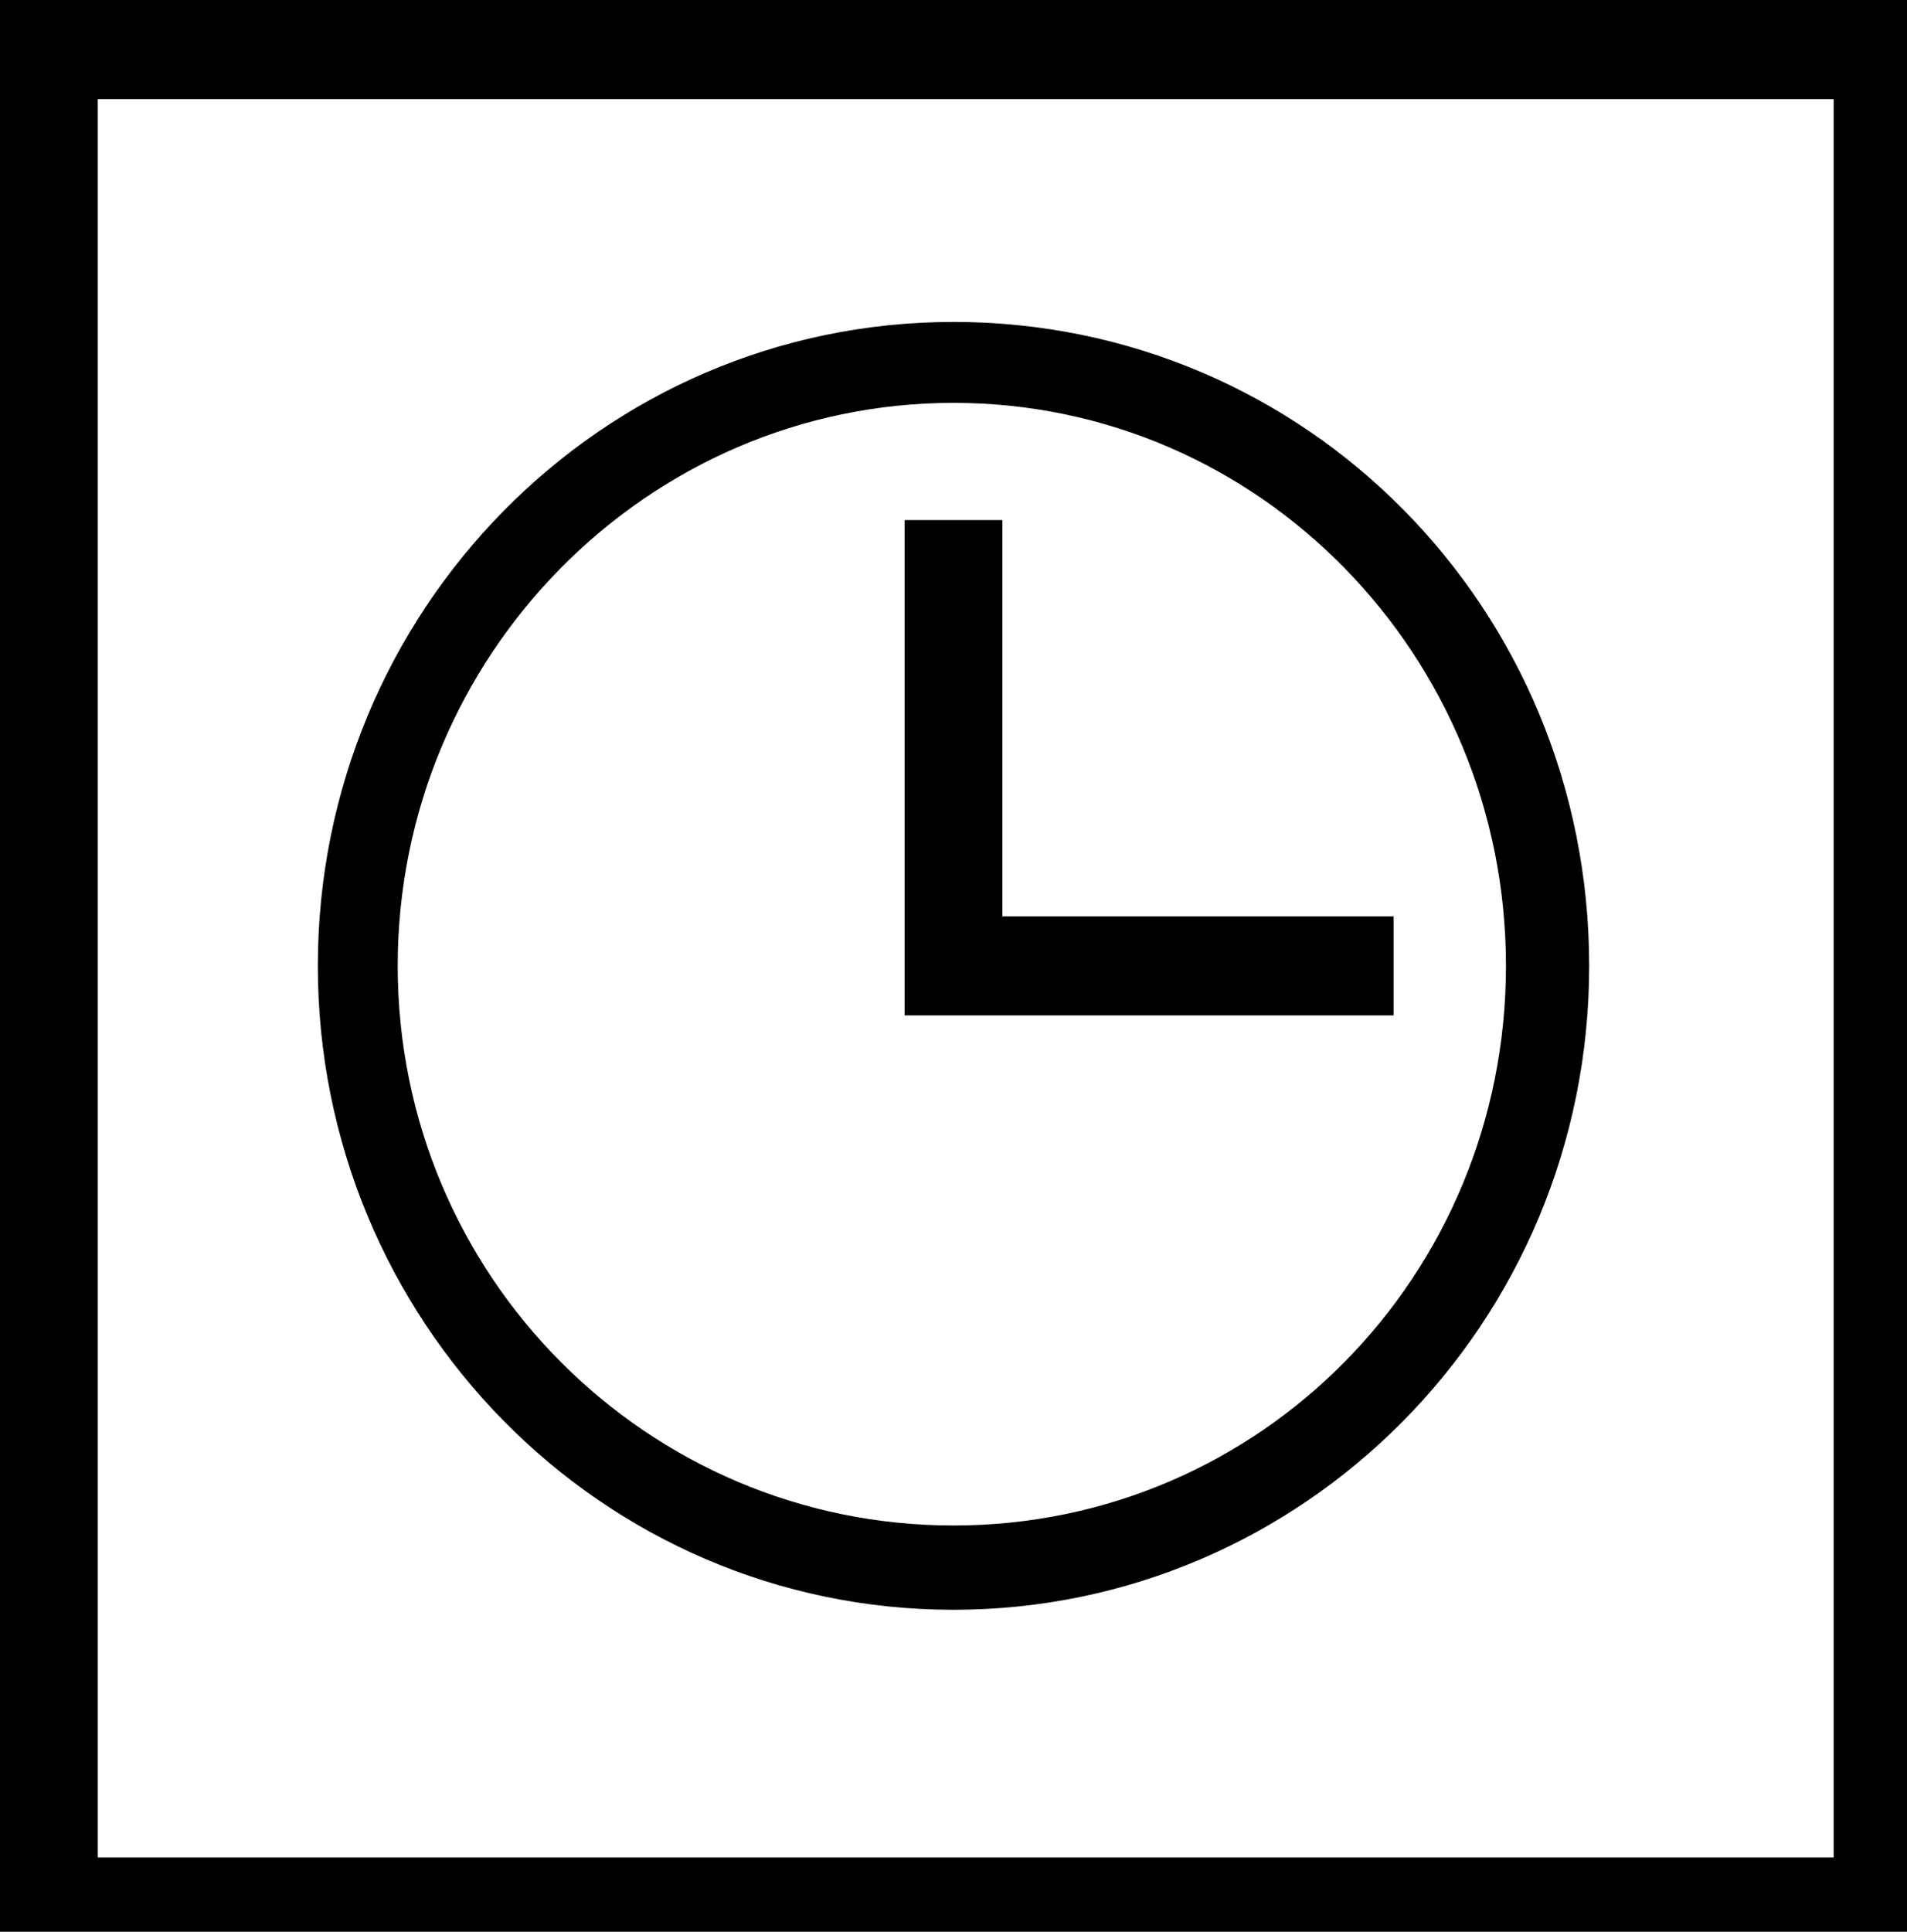
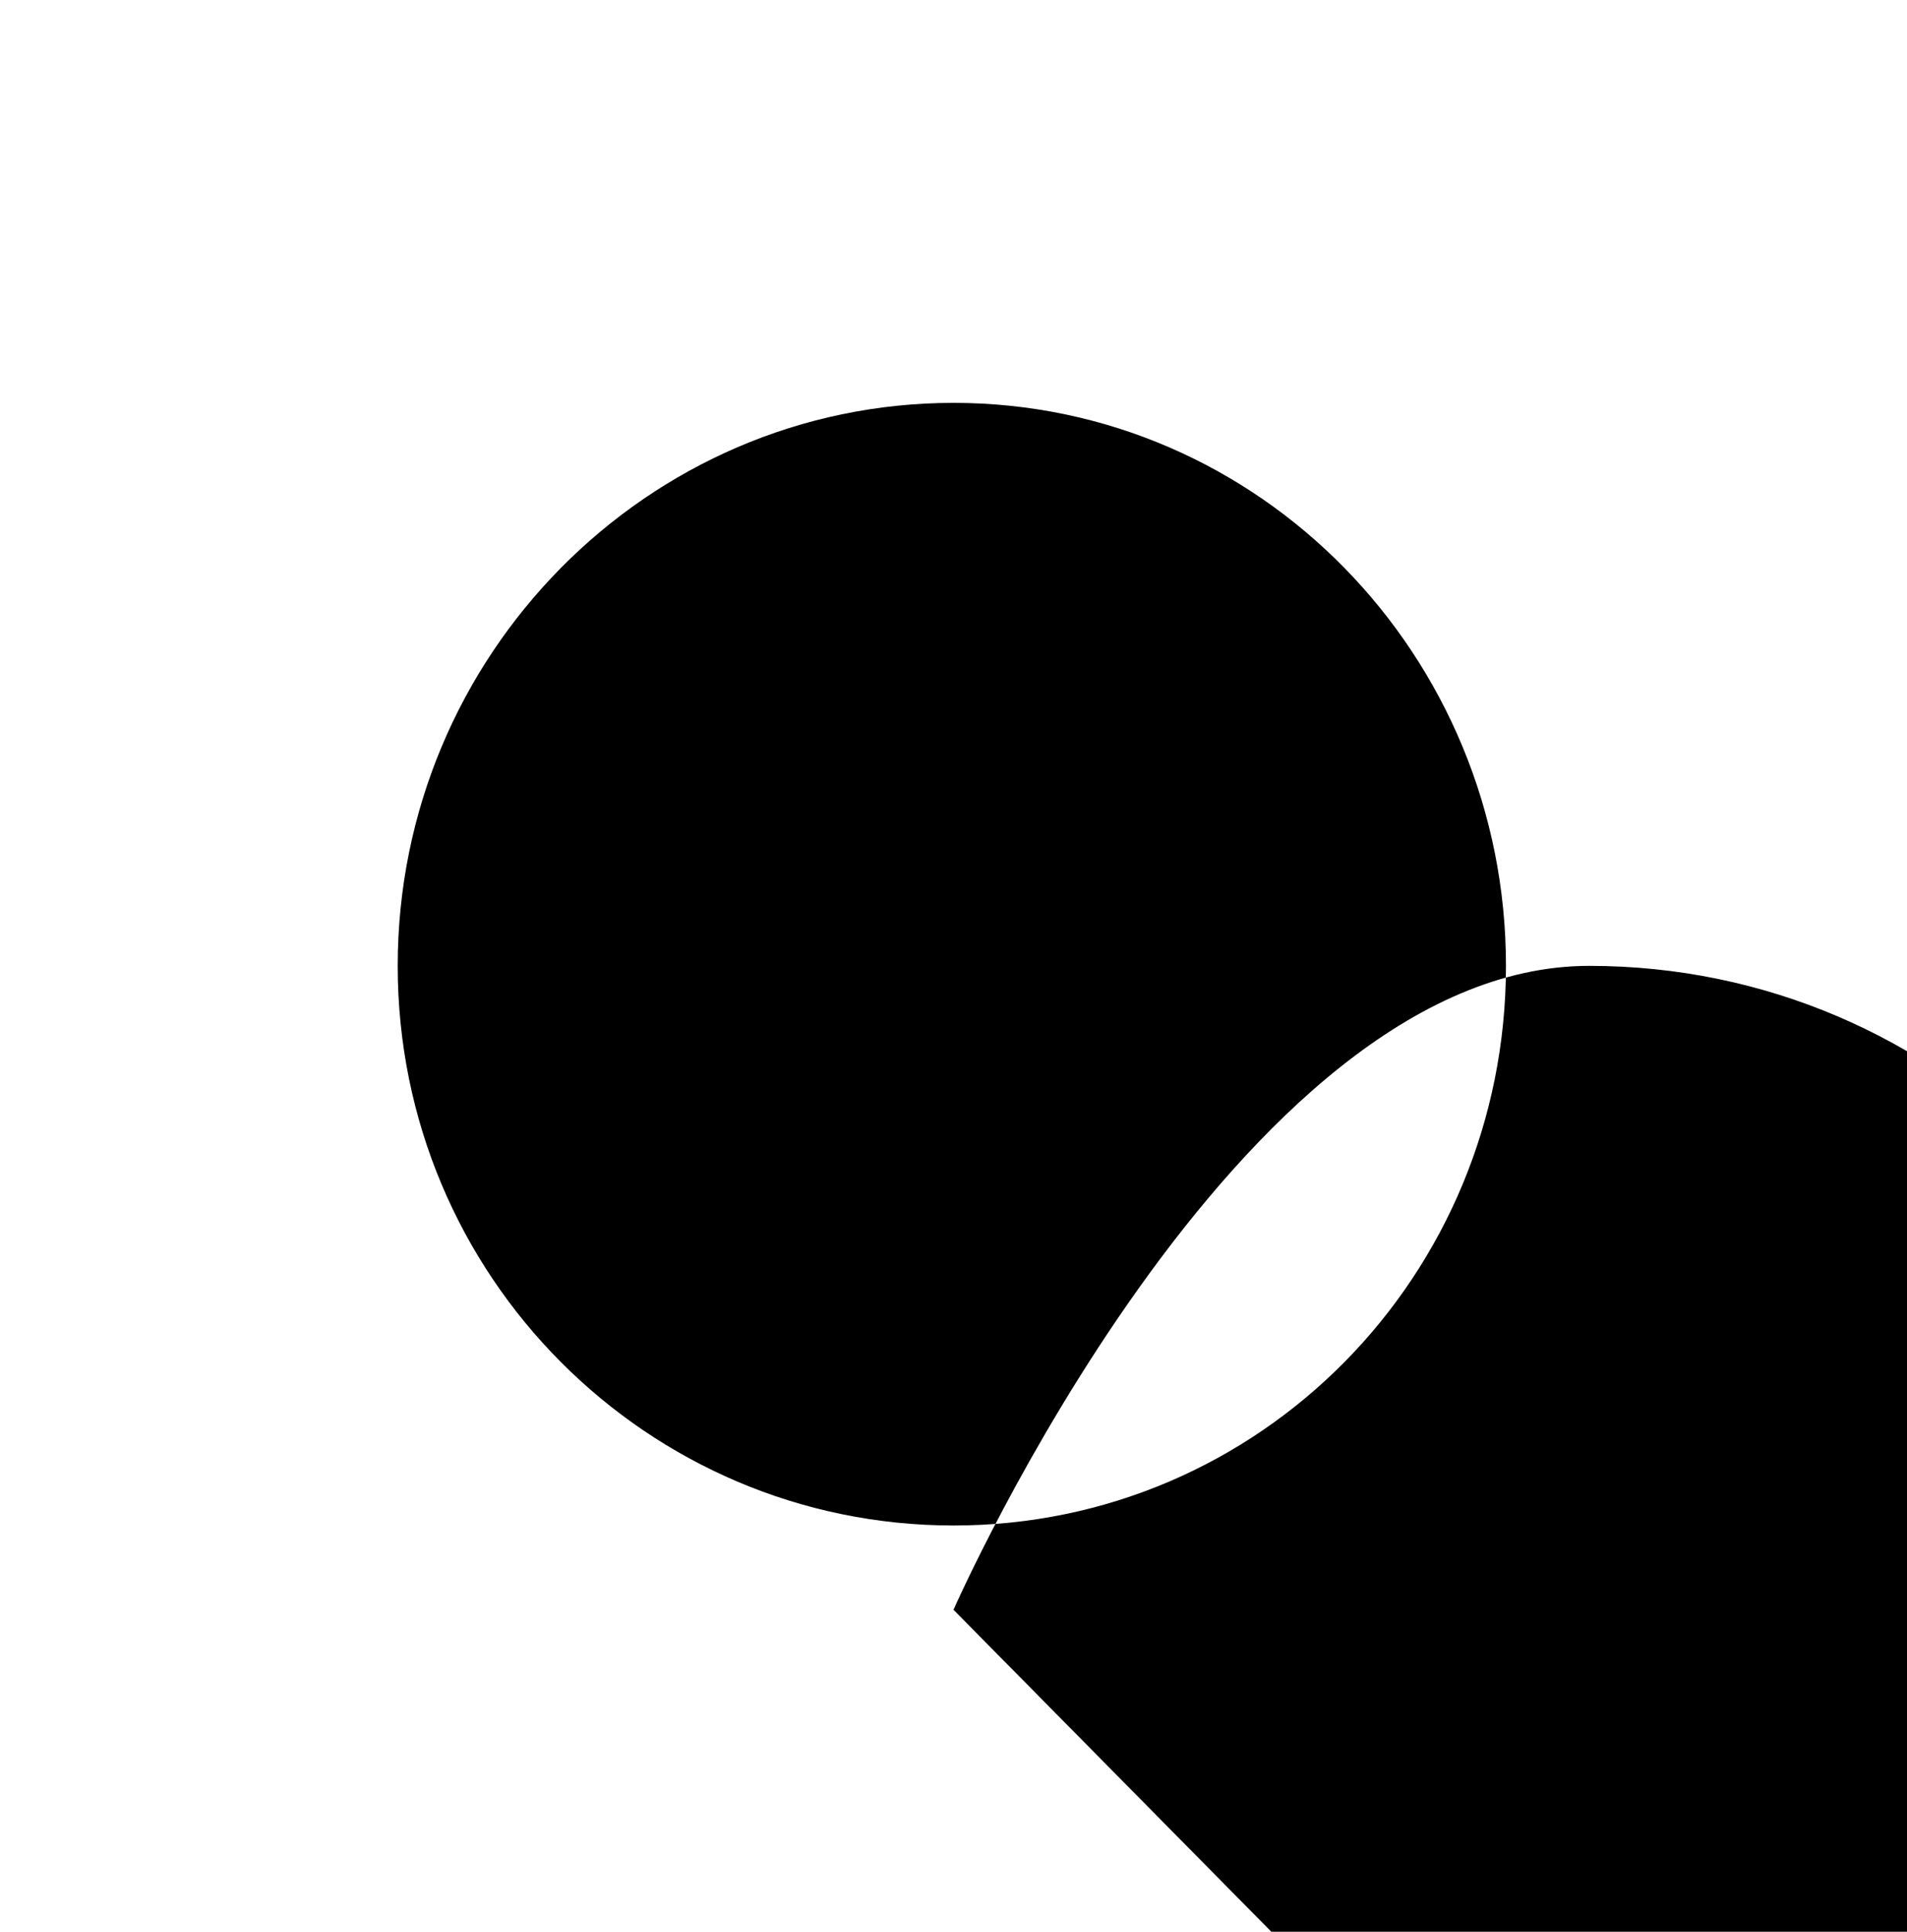
<svg xmlns="http://www.w3.org/2000/svg" id="Layer_2" data-name="Layer 2" viewBox="0 0 613.08 620.84">
  <defs>
    <style>
      .cls-1 {
        fill-rule: evenodd;
        stroke-width: 0px;
      }
    </style>
  </defs>
  <g id="Layer_1-2" data-name="Layer 1">
    <g>
-       <path class="cls-1" d="m0,0v620.84h613.08V0H0Zm589.5,596.97H31.44V31.84h558.06v565.13Z" />
-       <path class="cls-1" d="m306.54,517.37c-113.42,0-204.36-93.18-204.36-206.95s90.95-206.95,204.36-206.95,204.36,92.1,204.36,206.95-92.02,206.95-204.36,206.95Zm0-387.89c-98.44,0-178.68,81.26-178.68,180.94s80.25,179.86,178.68,179.86,177.61-80.18,177.61-179.86-79.18-180.94-177.61-180.94Z" />
-       <path class="cls-1" d="m448.02,326.34h-157.2v-159.19h31.44v127.35h125.76v31.84Z" />
+       <path class="cls-1" d="m306.54,517.37s90.95-206.95,204.36-206.95,204.36,92.1,204.36,206.95-92.02,206.95-204.36,206.95Zm0-387.89c-98.44,0-178.68,81.26-178.68,180.94s80.25,179.86,178.68,179.86,177.61-80.18,177.61-179.86-79.18-180.94-177.61-180.94Z" />
    </g>
  </g>
</svg>